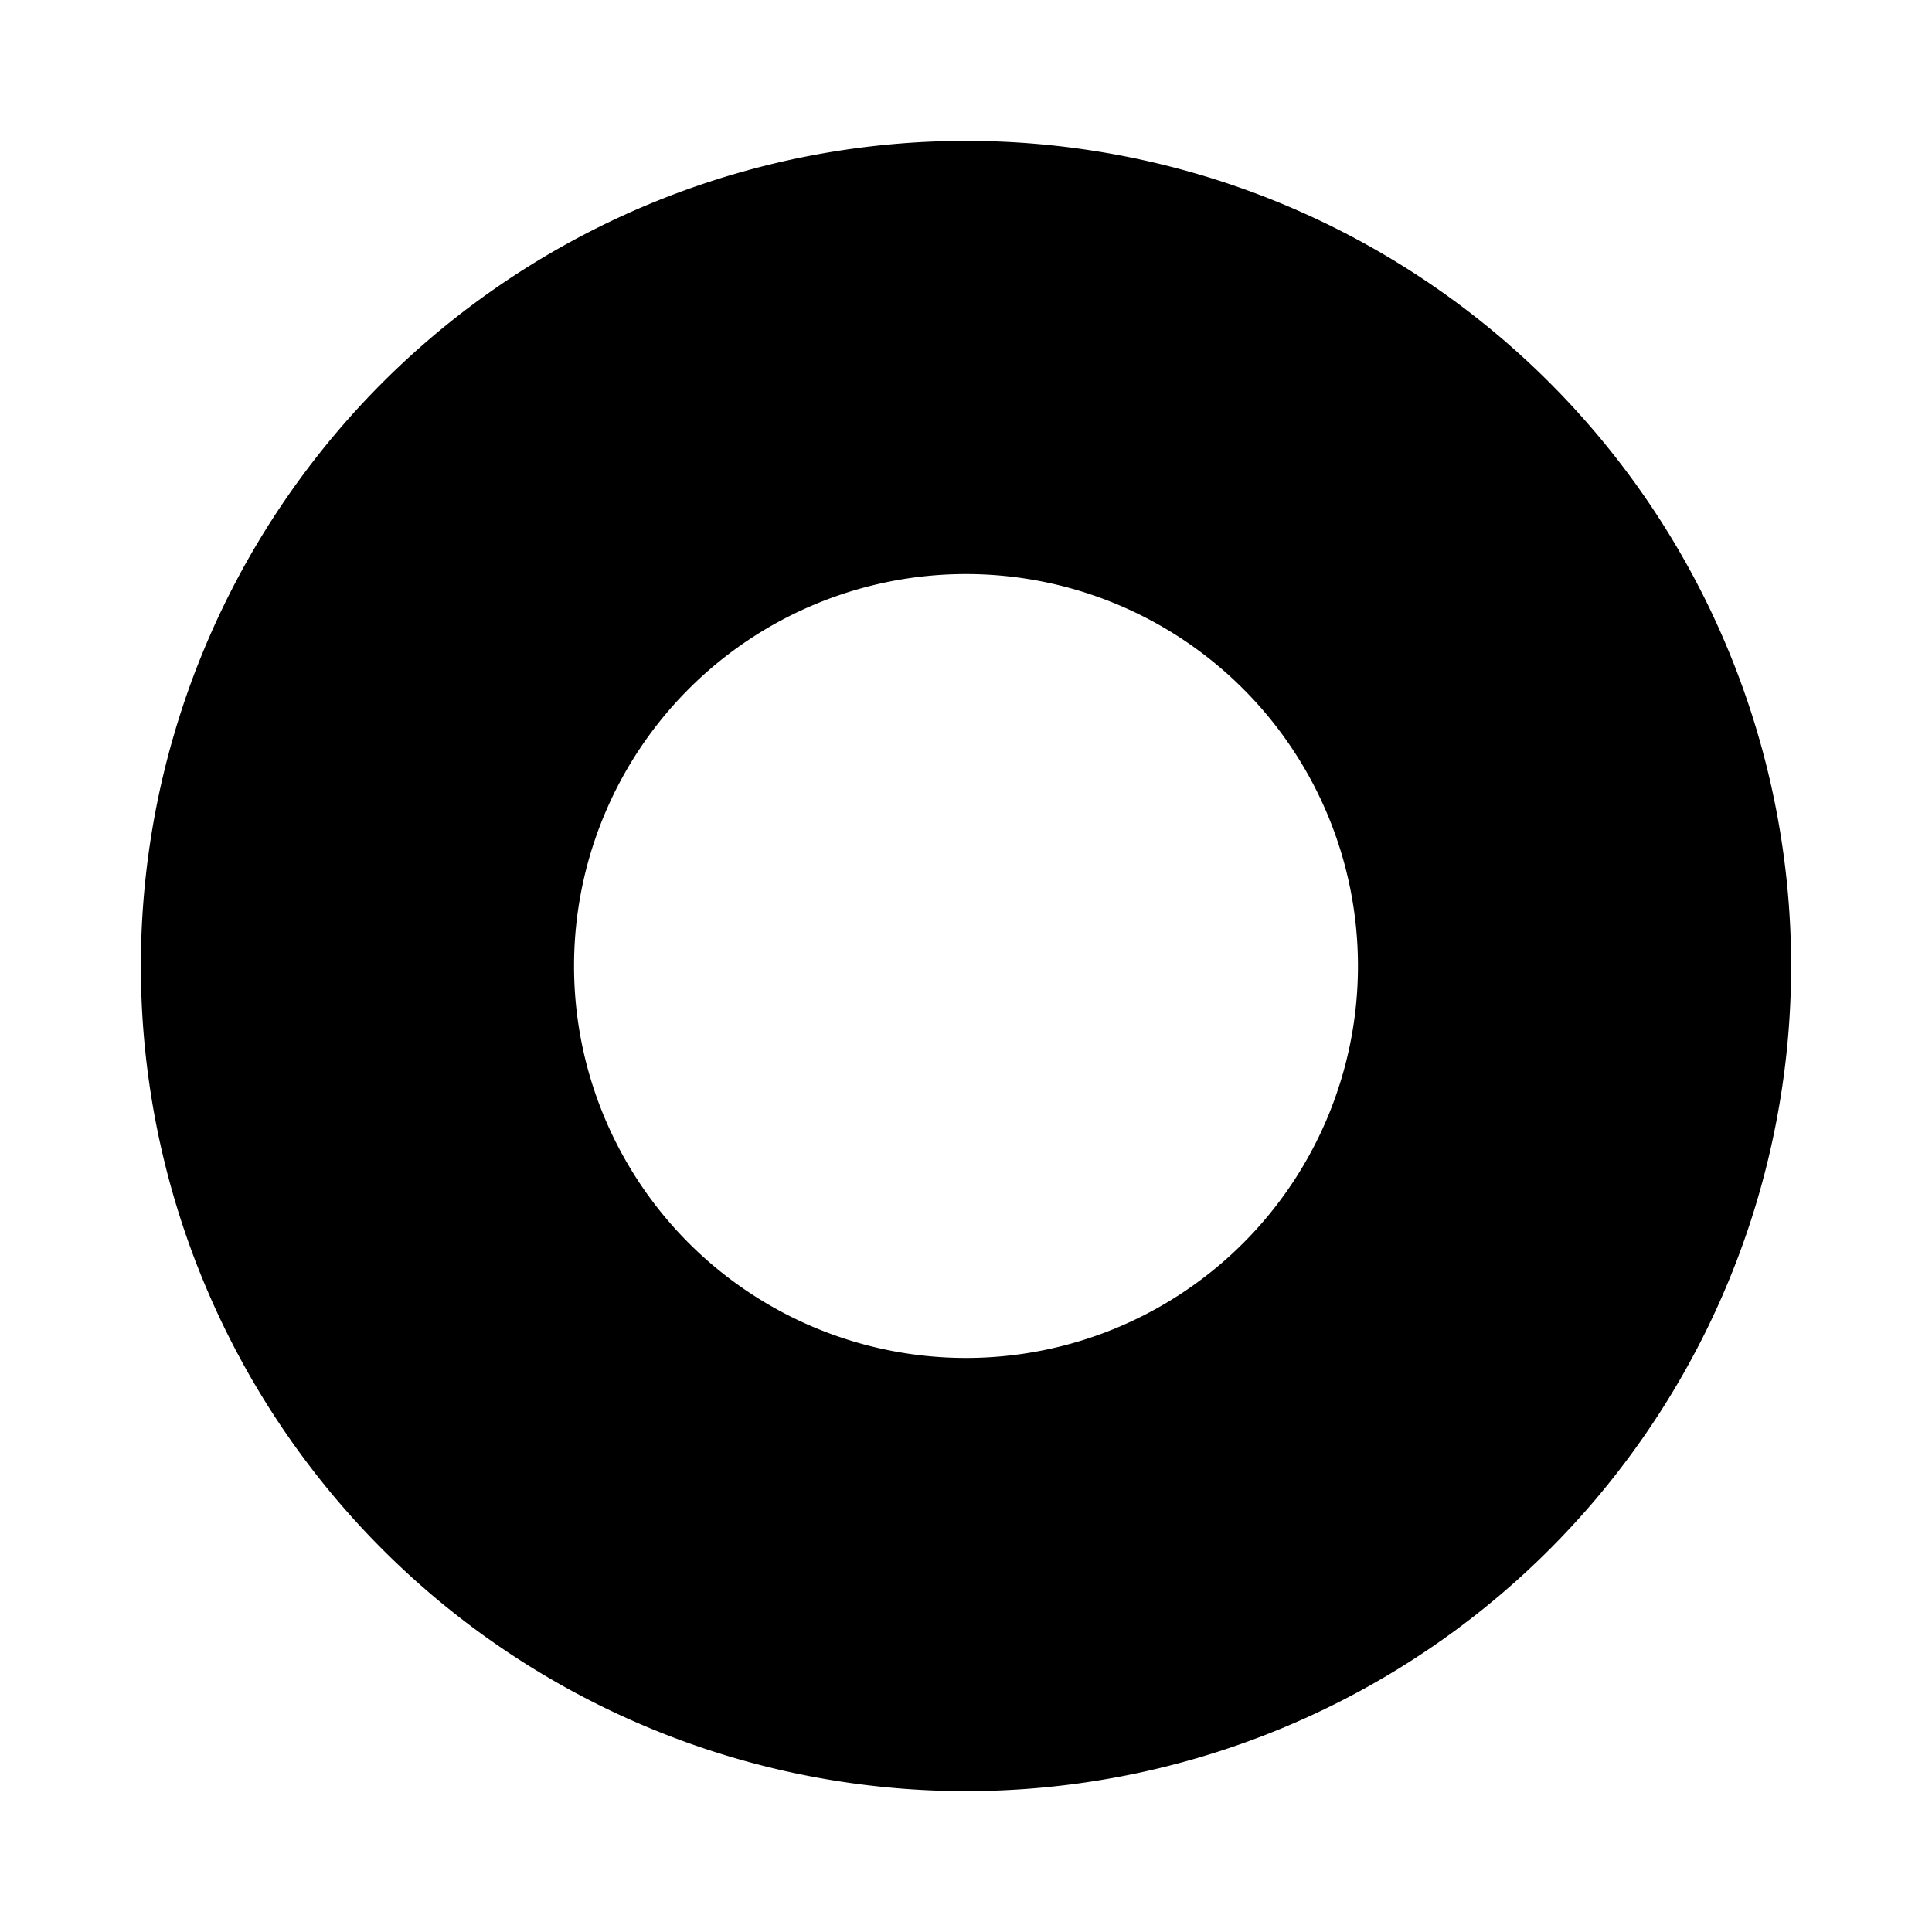
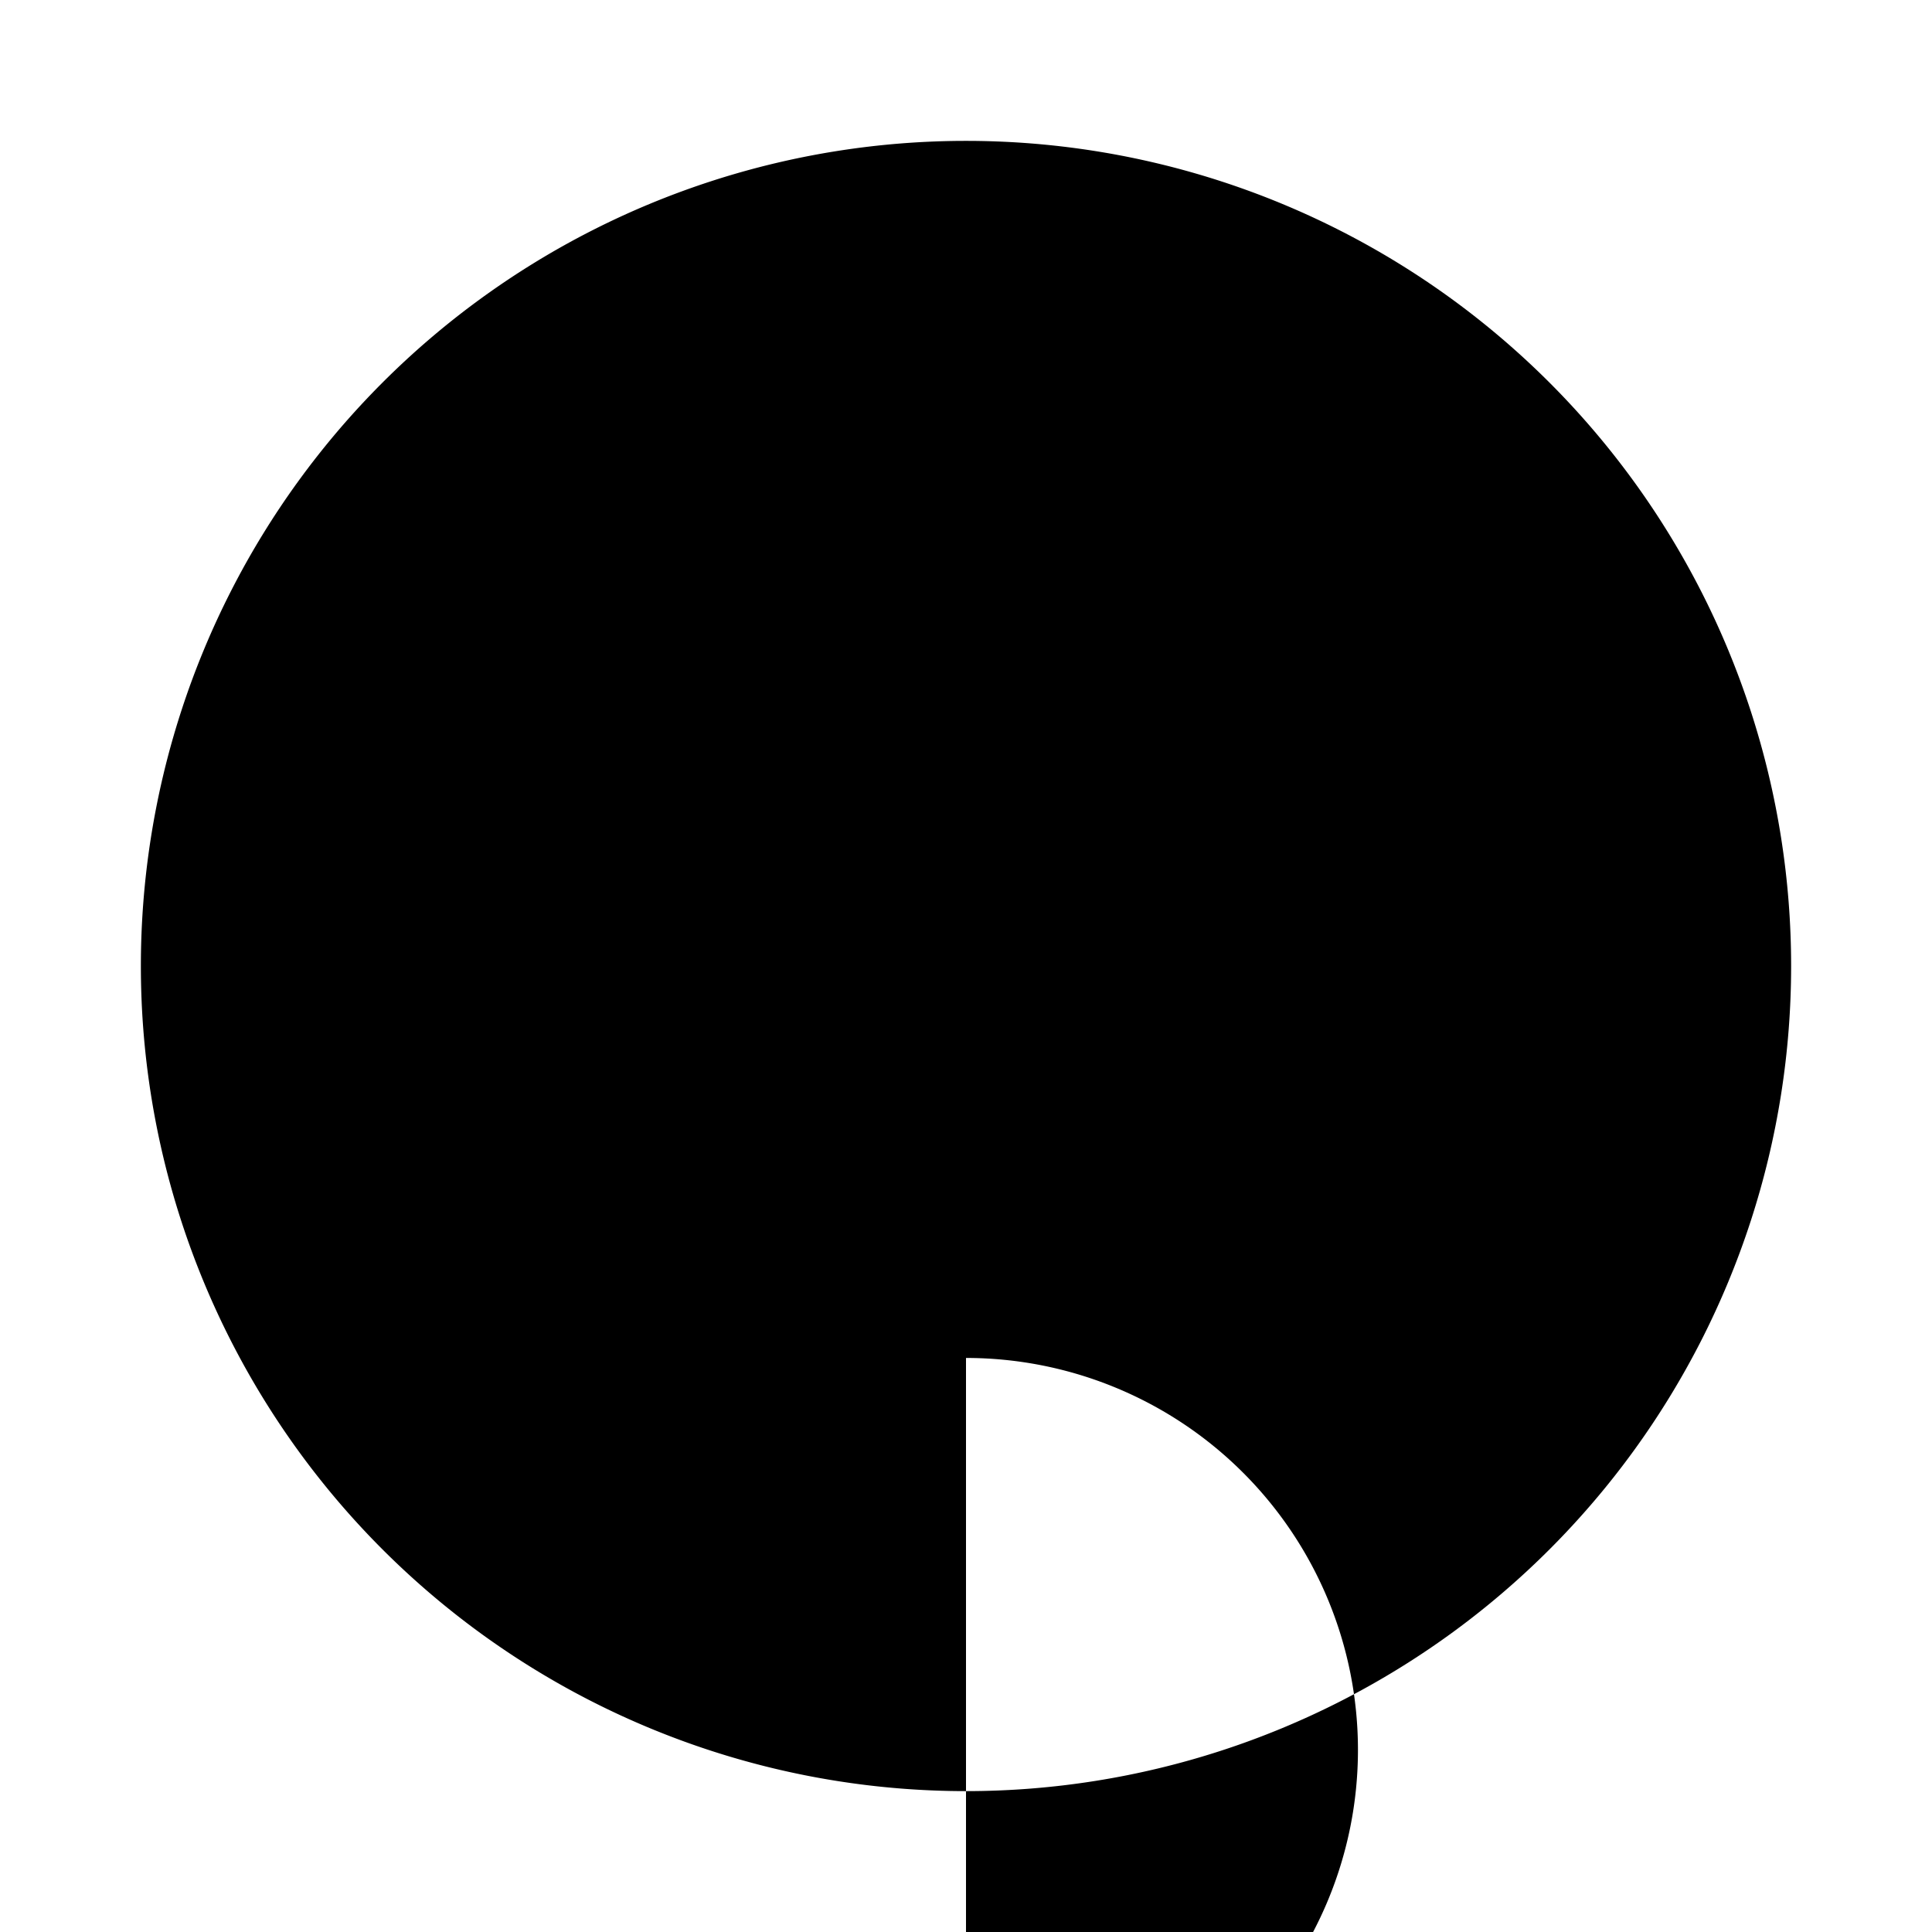
<svg xmlns="http://www.w3.org/2000/svg" width="800" height="800" viewBox="0 0 24 24">
-   <path fill="currentColor" d="M12 1.75a10.25 10.25 0 1 0 0 20.5a10.25 10.25 0 0 0 0-20.5m0 15.119a4.869 4.869 0 1 1 0-9.738a4.869 4.869 0 0 1 0 9.738" />
+   <path fill="currentColor" d="M12 1.75a10.25 10.25 0 1 0 0 20.5a10.25 10.25 0 0 0 0-20.5m0 15.119a4.869 4.869 0 0 1 0 9.738" />
</svg>